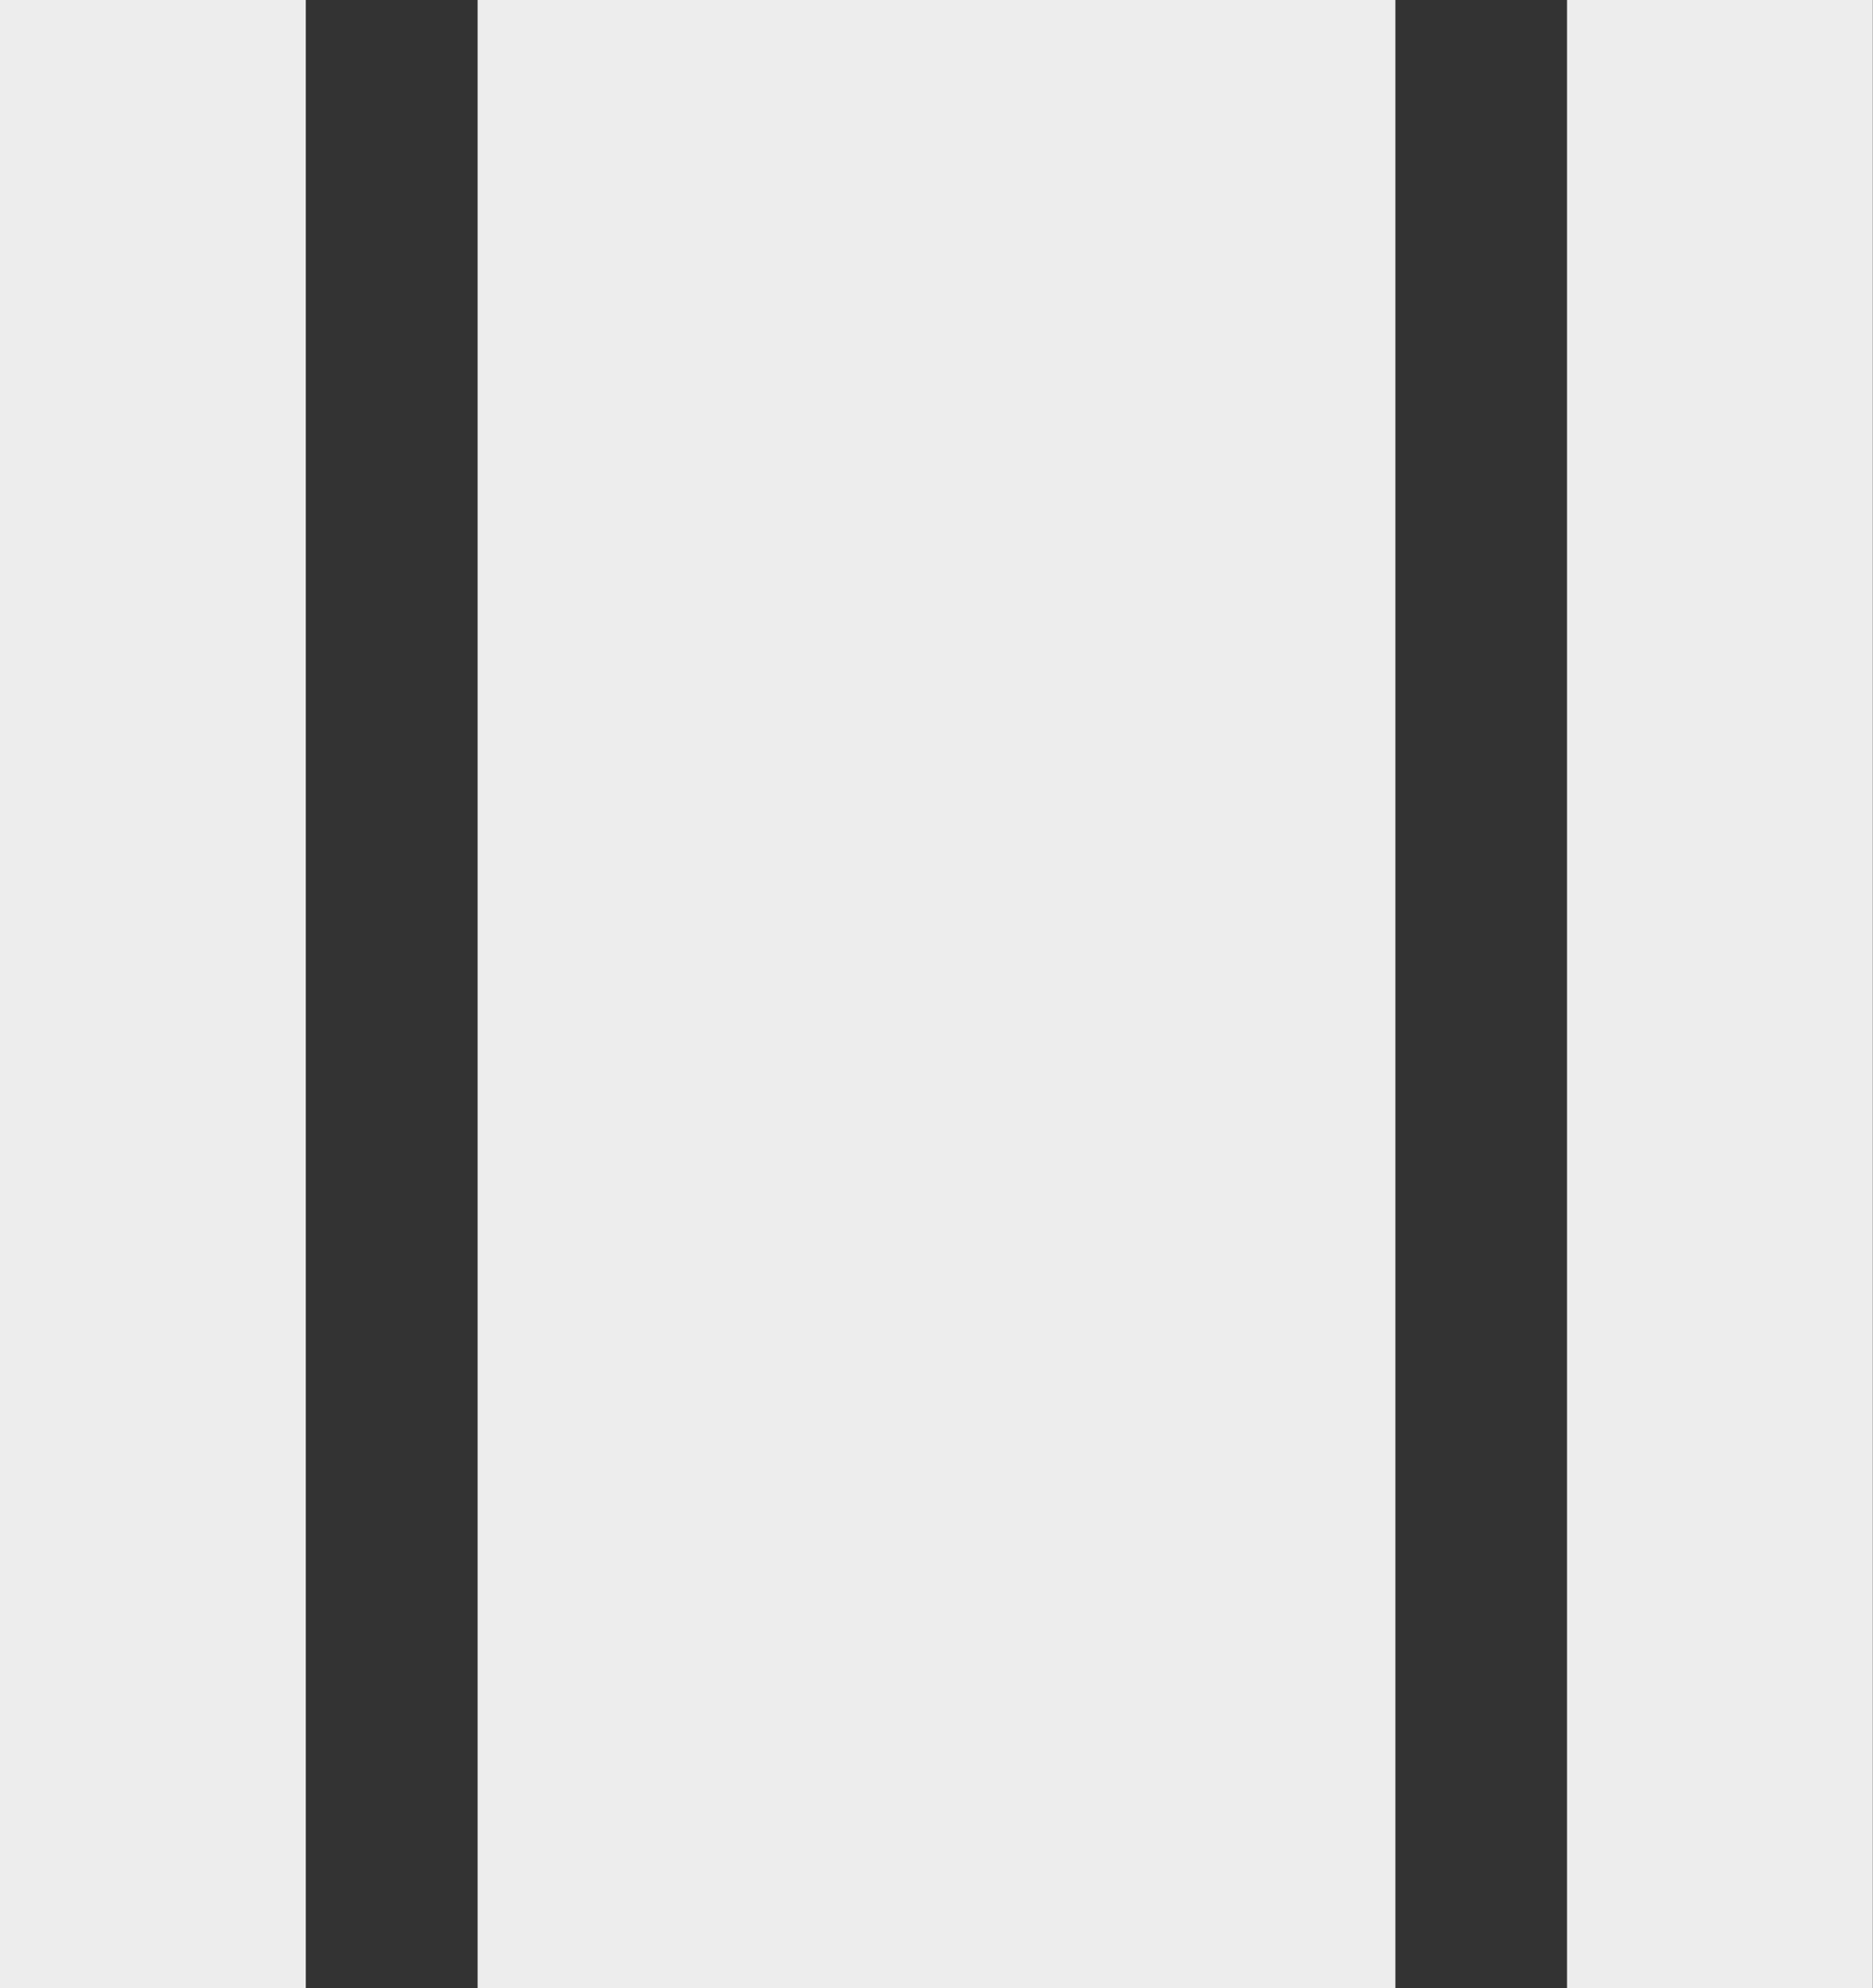
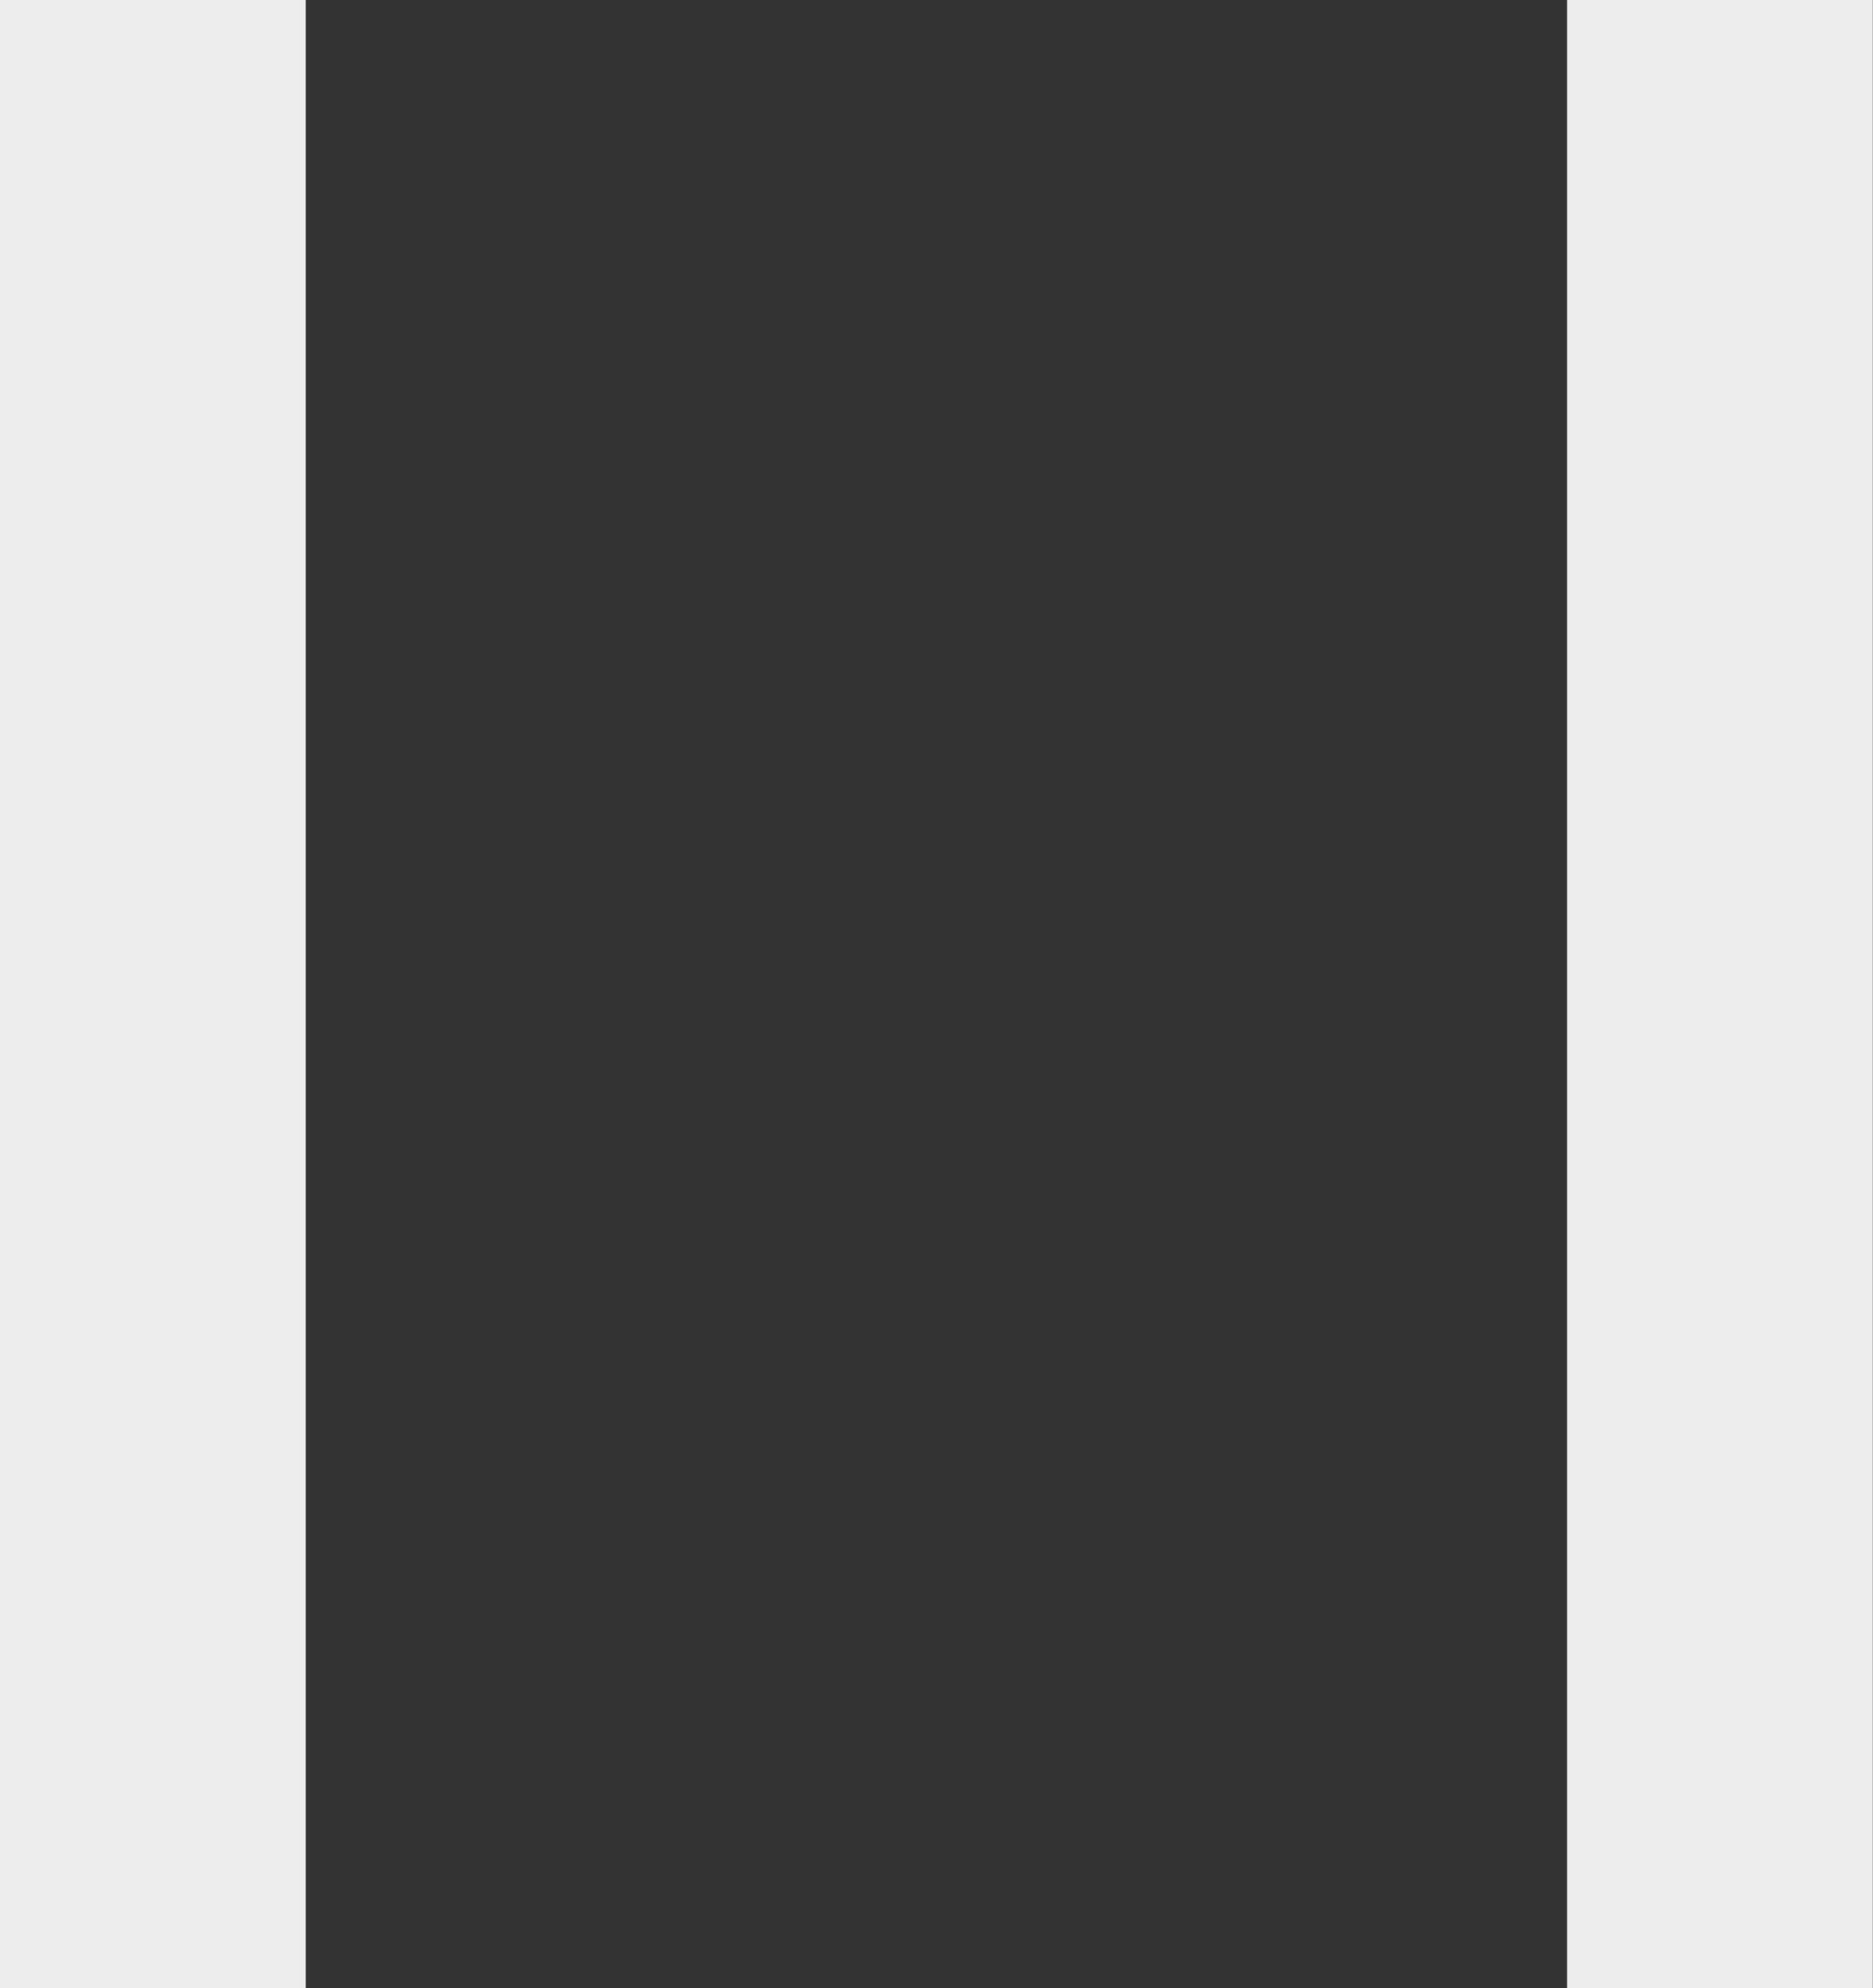
<svg xmlns="http://www.w3.org/2000/svg" version="1.1" x="0px" y="0px" width="98px" height="104px" viewBox="-693 736 98 104" enable-background="new -693 736 98 104" xml:space="preserve">
  <rect x="-693" y="736" width="98" height="104" fill="#333333" stroke="none" />
  <g transform="translate(0,637) scale(0.1,-0.1)">
    <path fill="#EDEDED" d="M-6930-1510v-520.2h80h80v520.2v520.2h-80h-80V-1510z" />
-     <path fill="#EDEDED" d="M-6680.1-1510v-520.2h240.1h240.1v520.2v520.2H-6440h-240.1V-1510z" />
    <path fill="#EDEDED" d="M-6110.1-1510v-520.2h80h80v520.2v520.2h-80h-80V-1510z" />
  </g>
</svg>